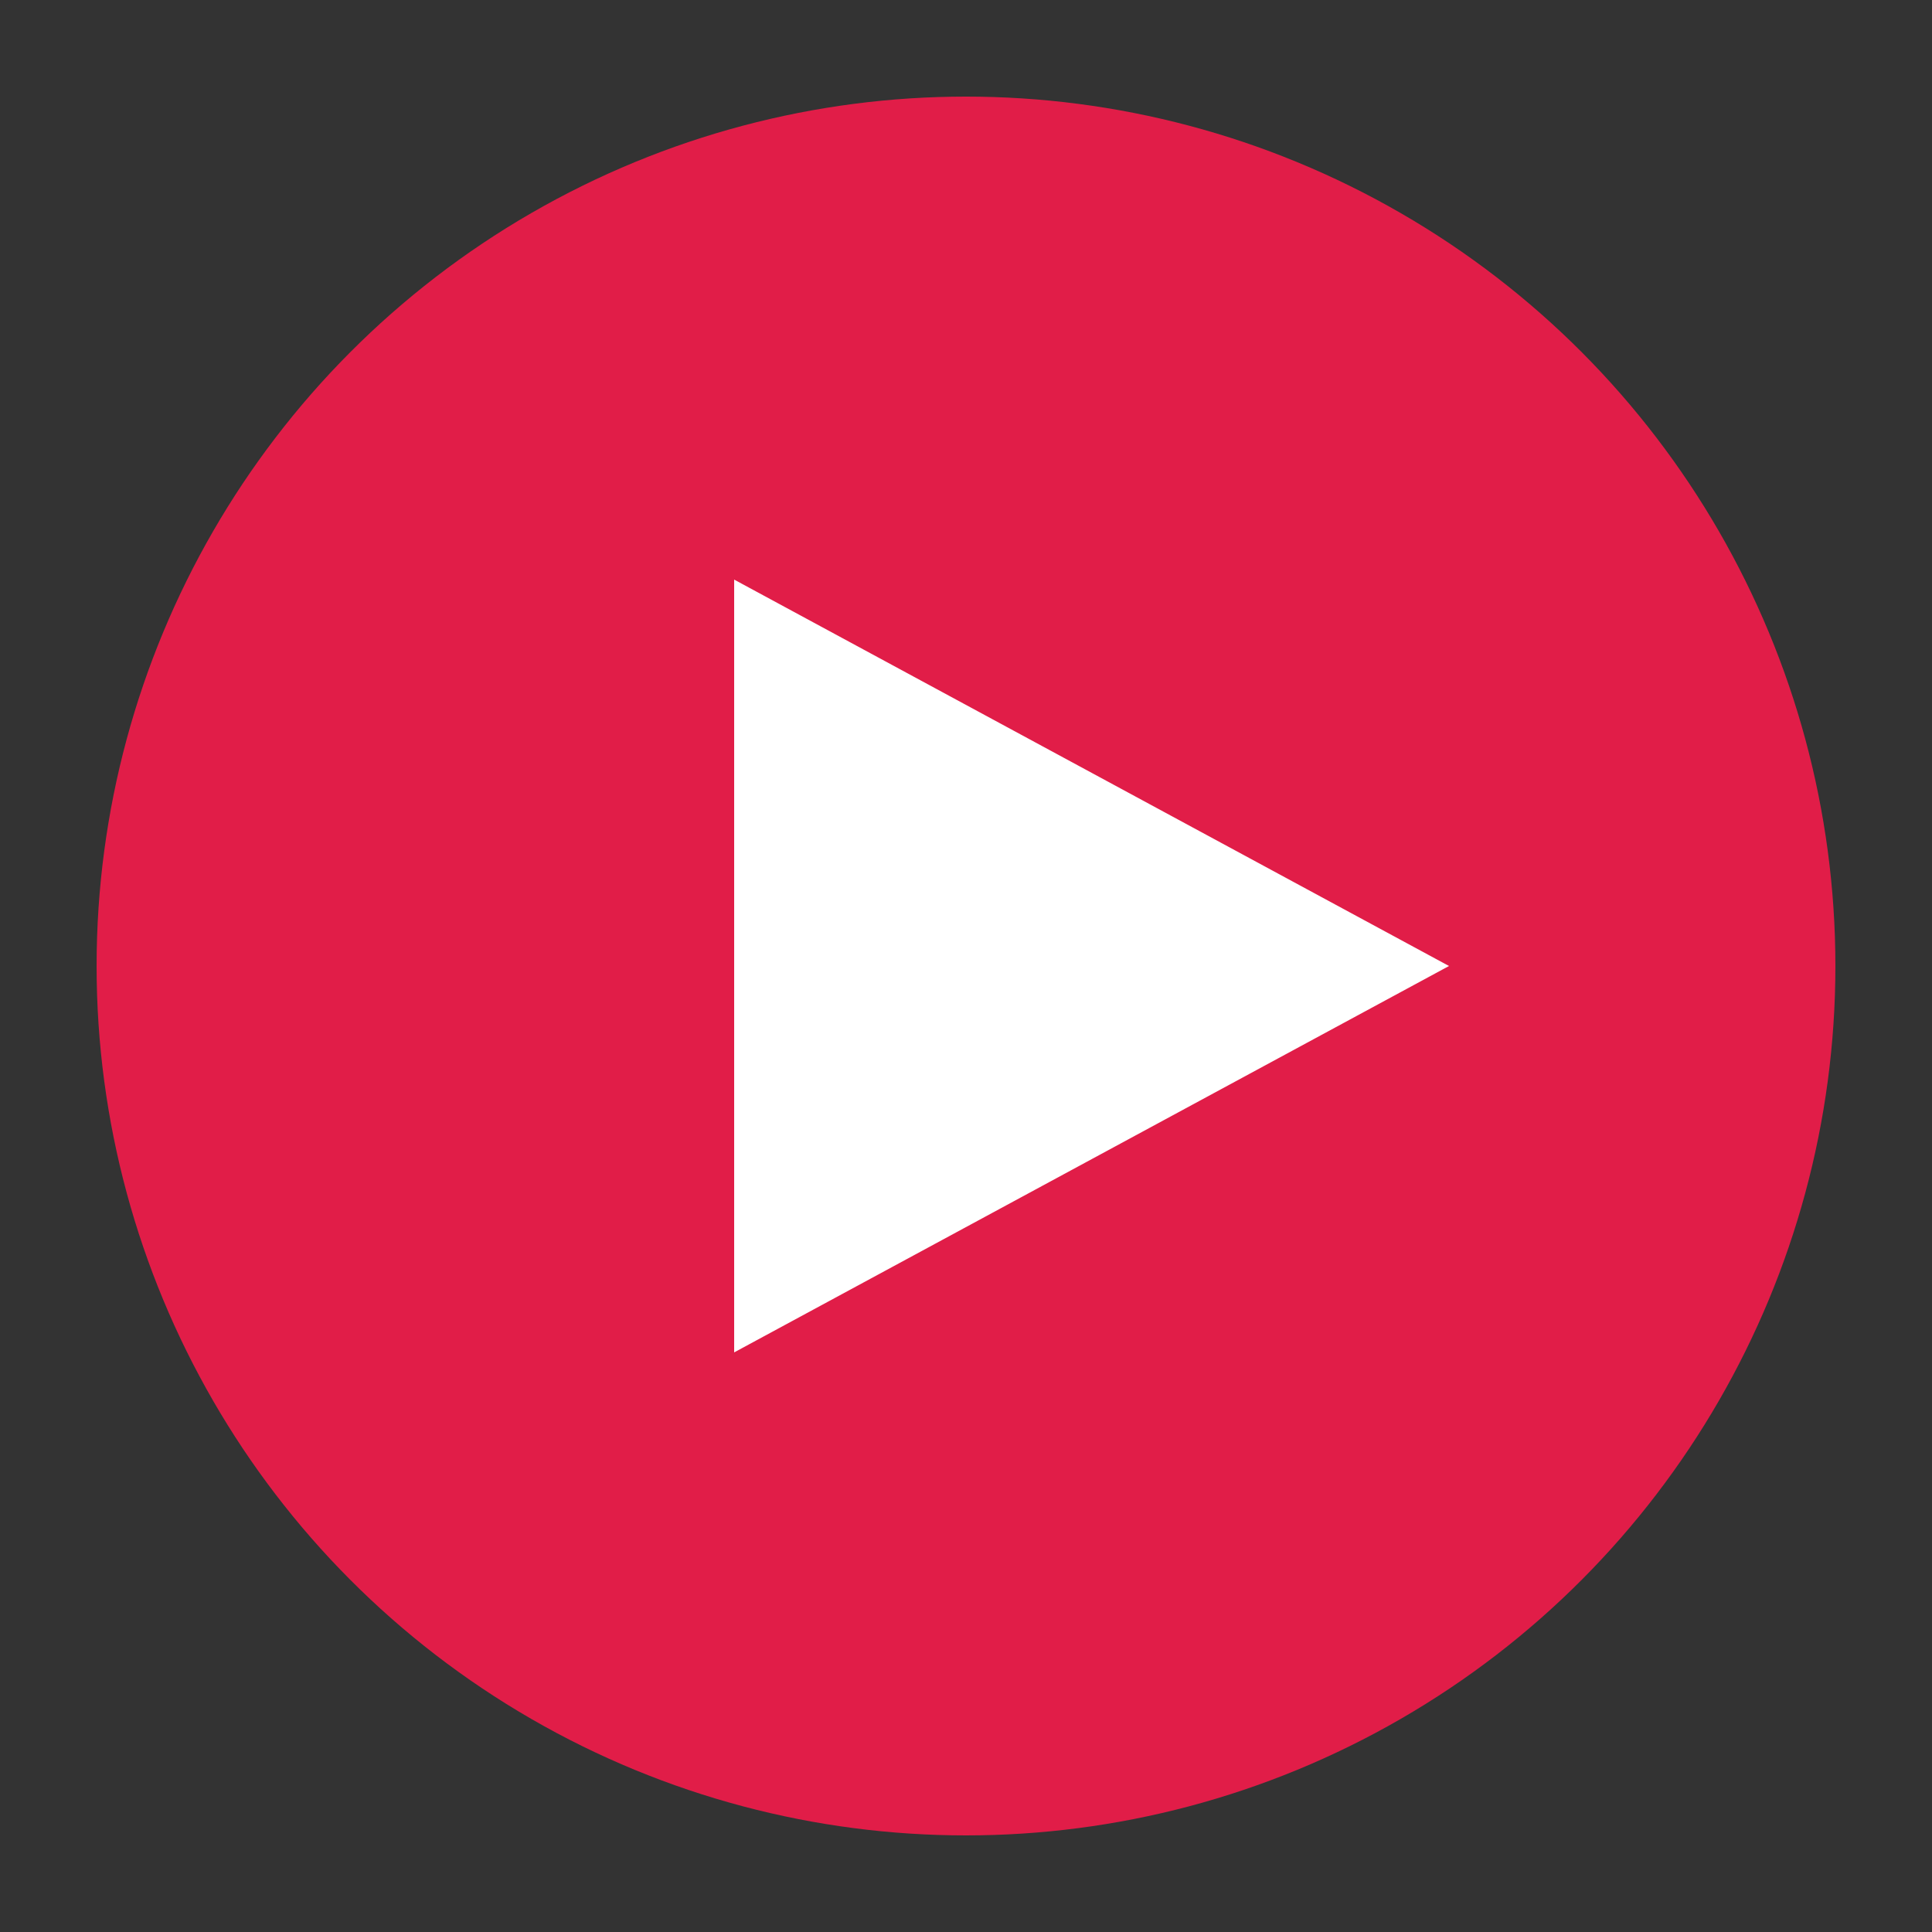
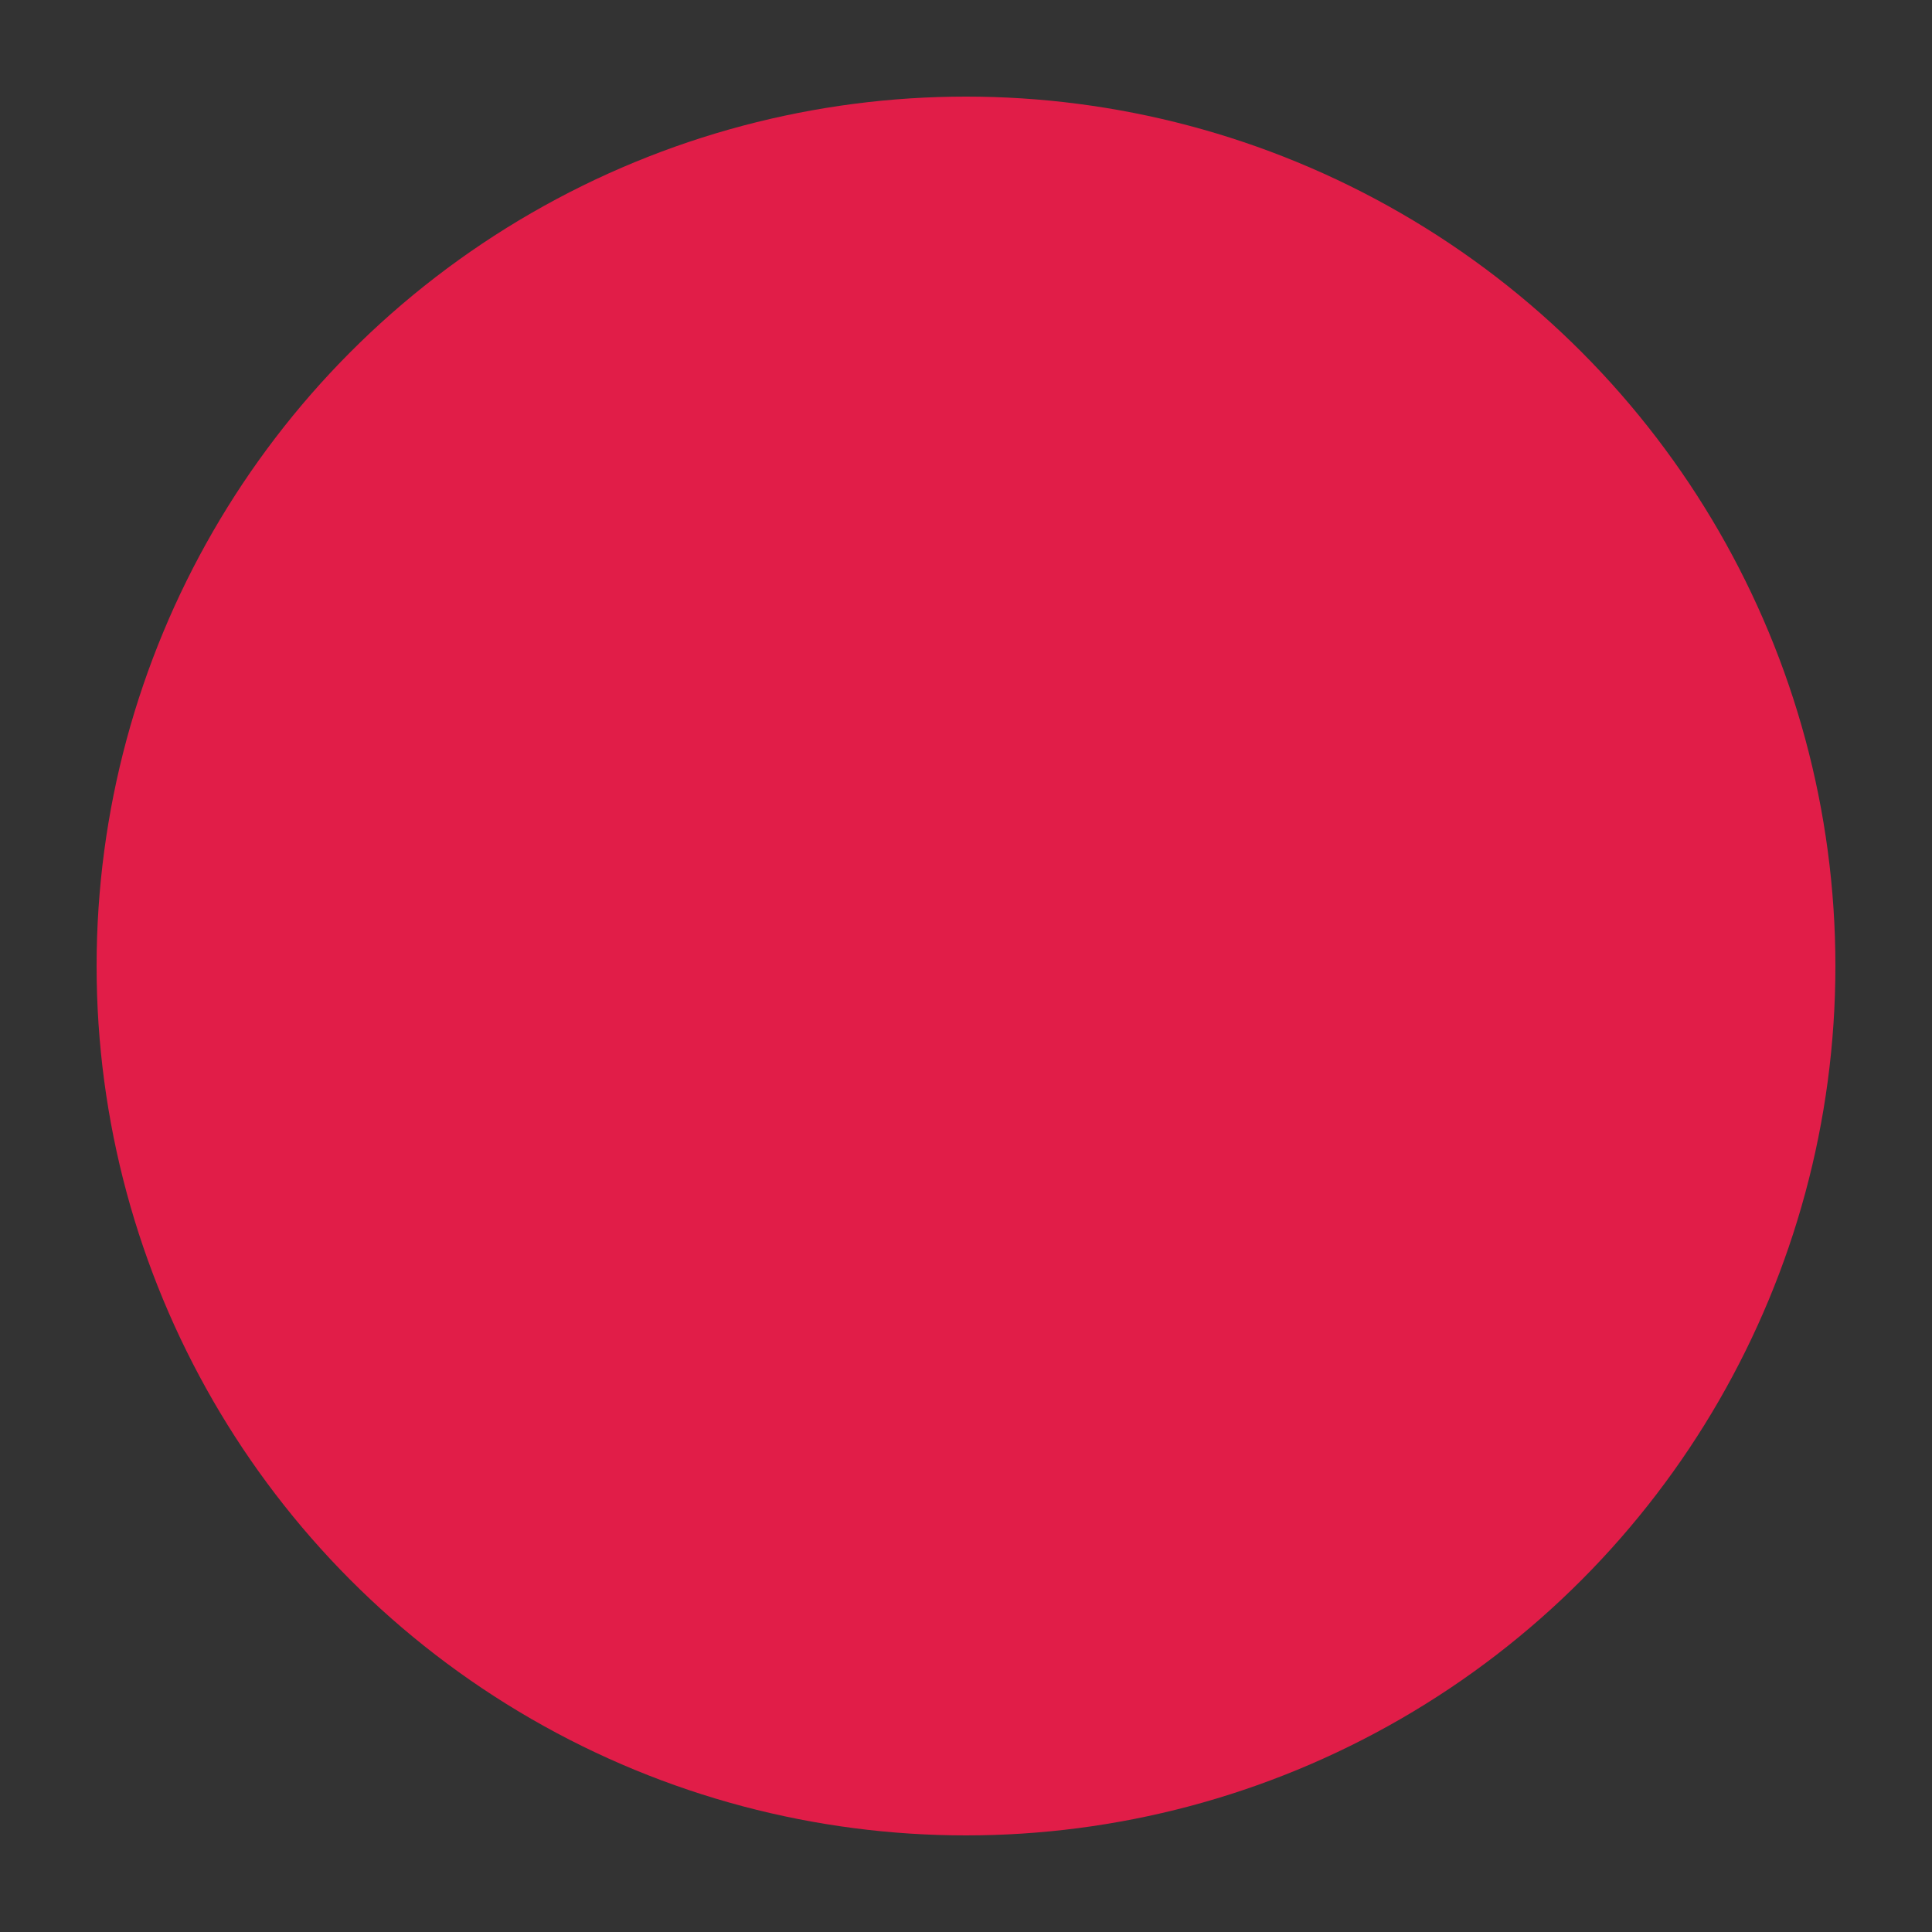
<svg xmlns="http://www.w3.org/2000/svg" viewBox="0 0 100 100">
  <rect x="0" y="0" width="100" height="100" fill="#333333" stroke="none" />
  <circle cx="50" cy="50" r="45" fill="#e11d48" />
-   <polygon points="38,30 75,50 38,70" fill="white" />
</svg>